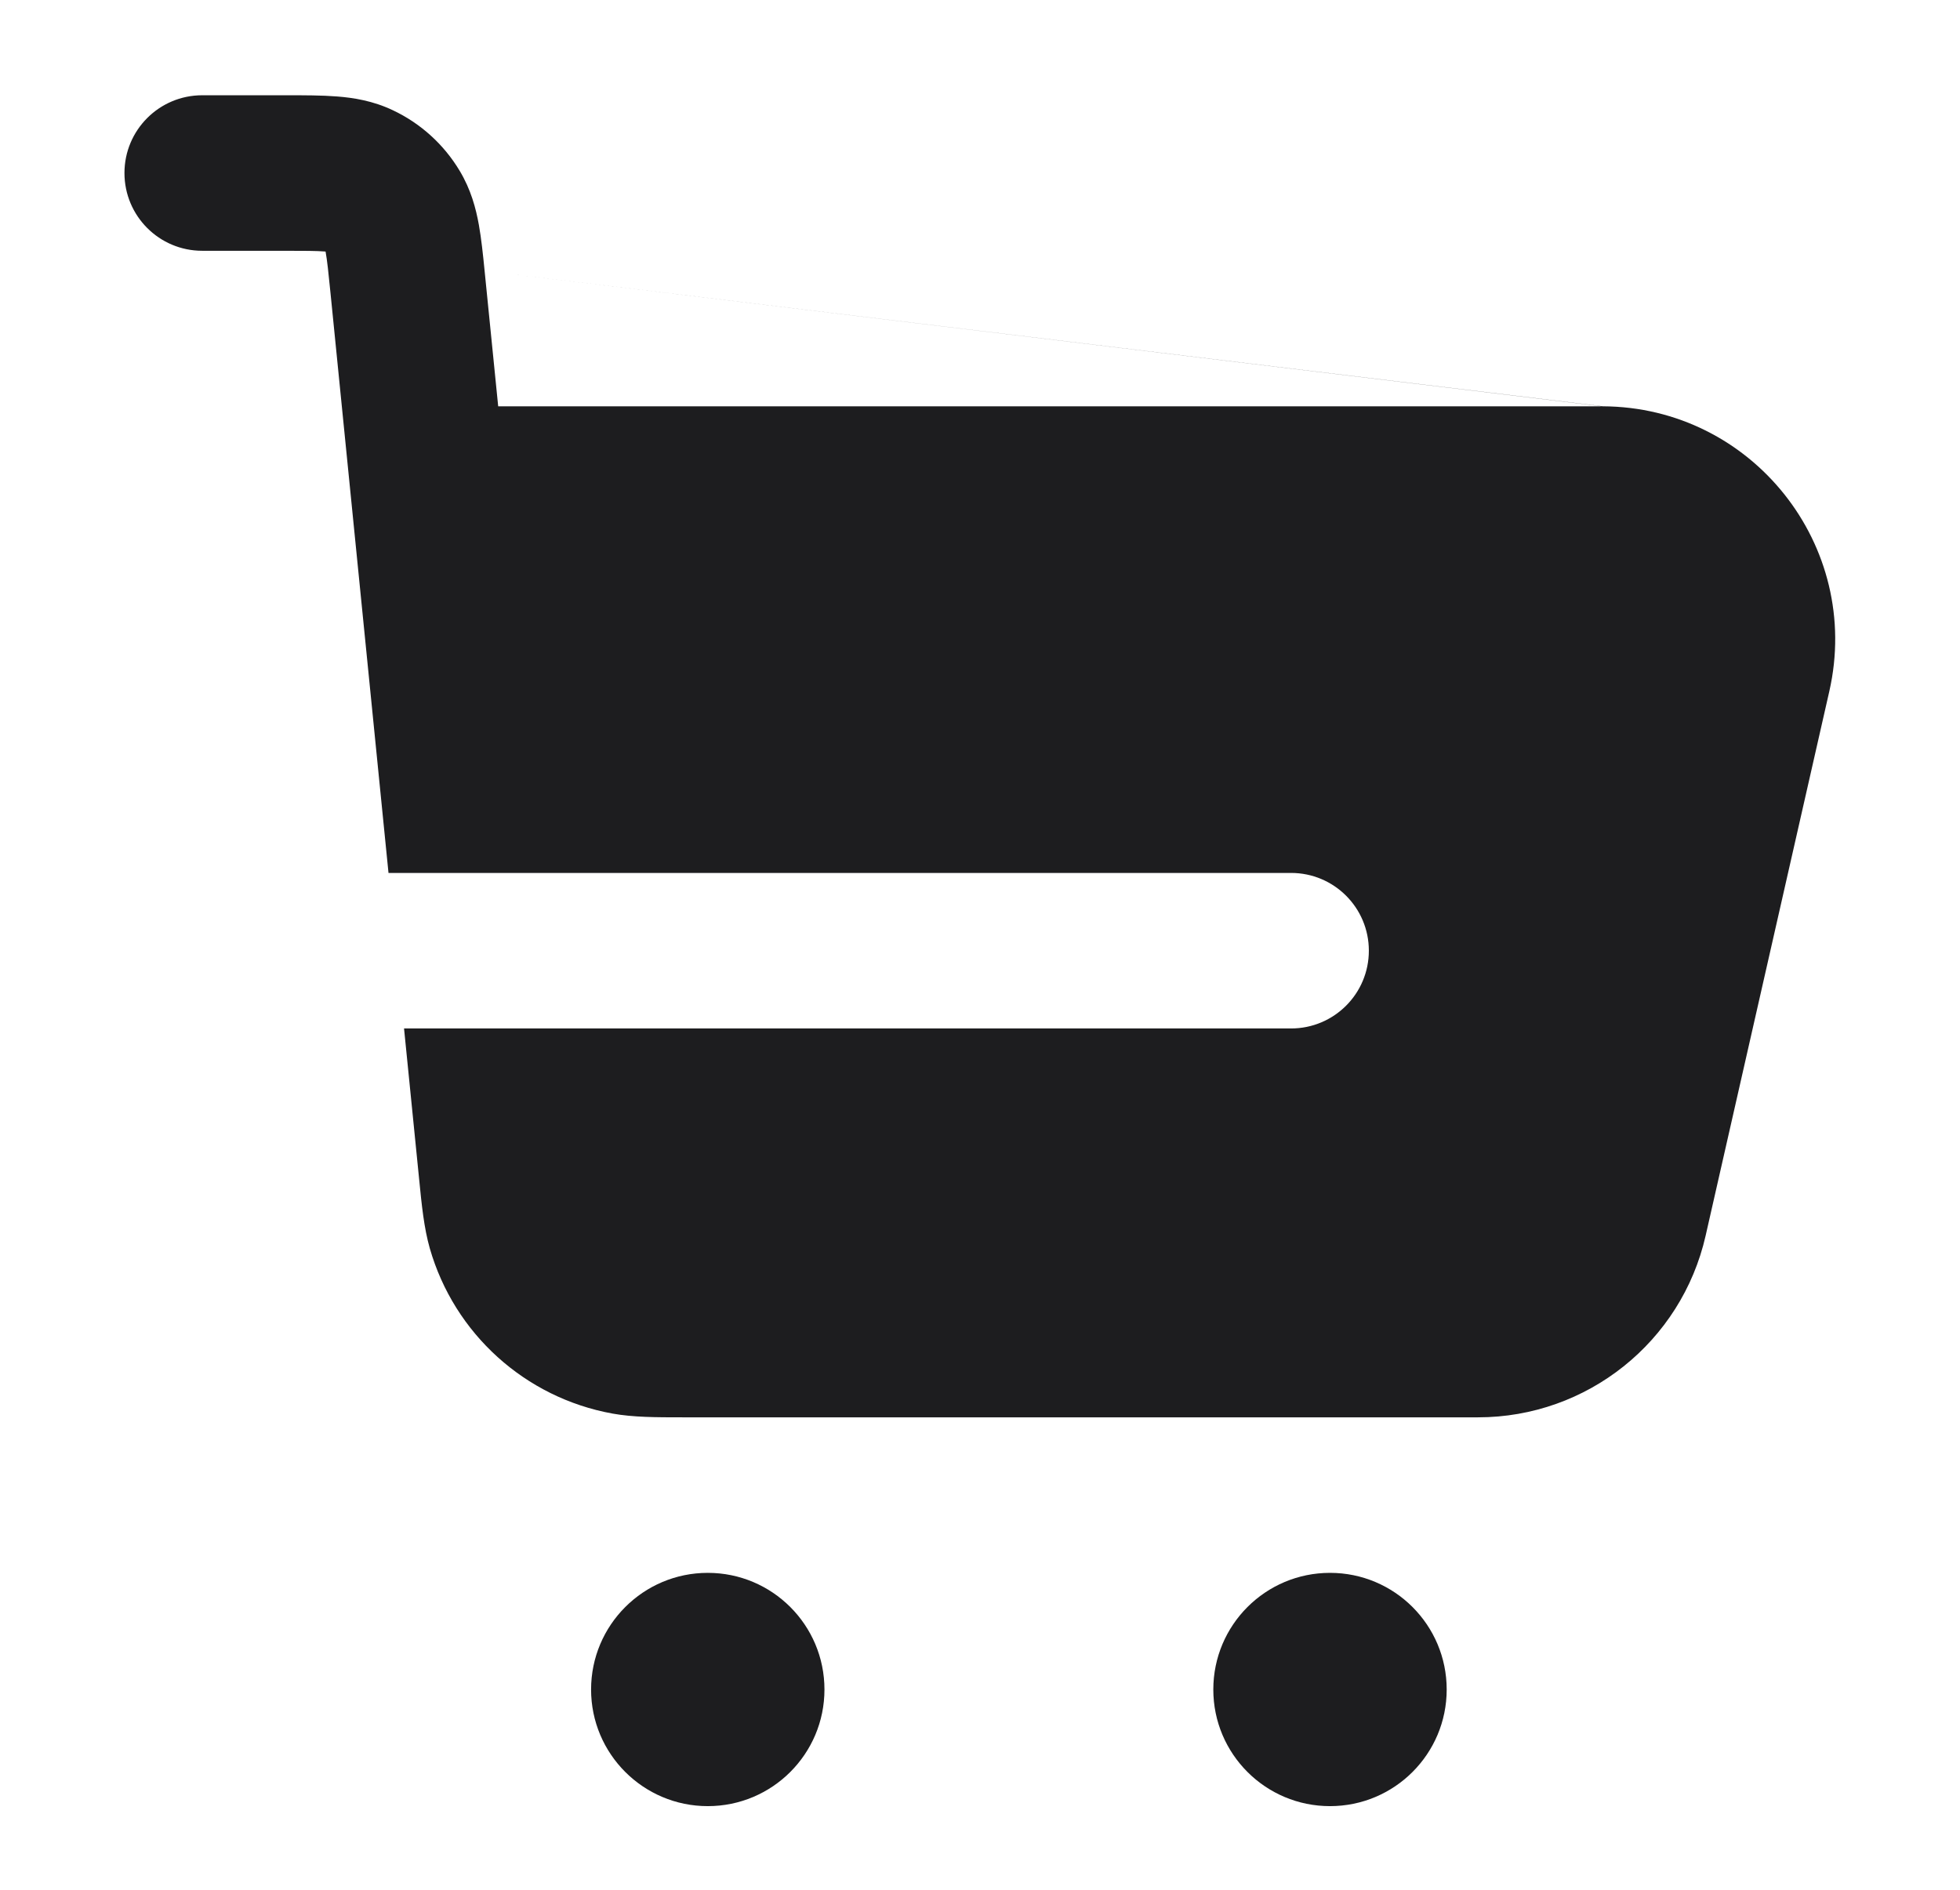
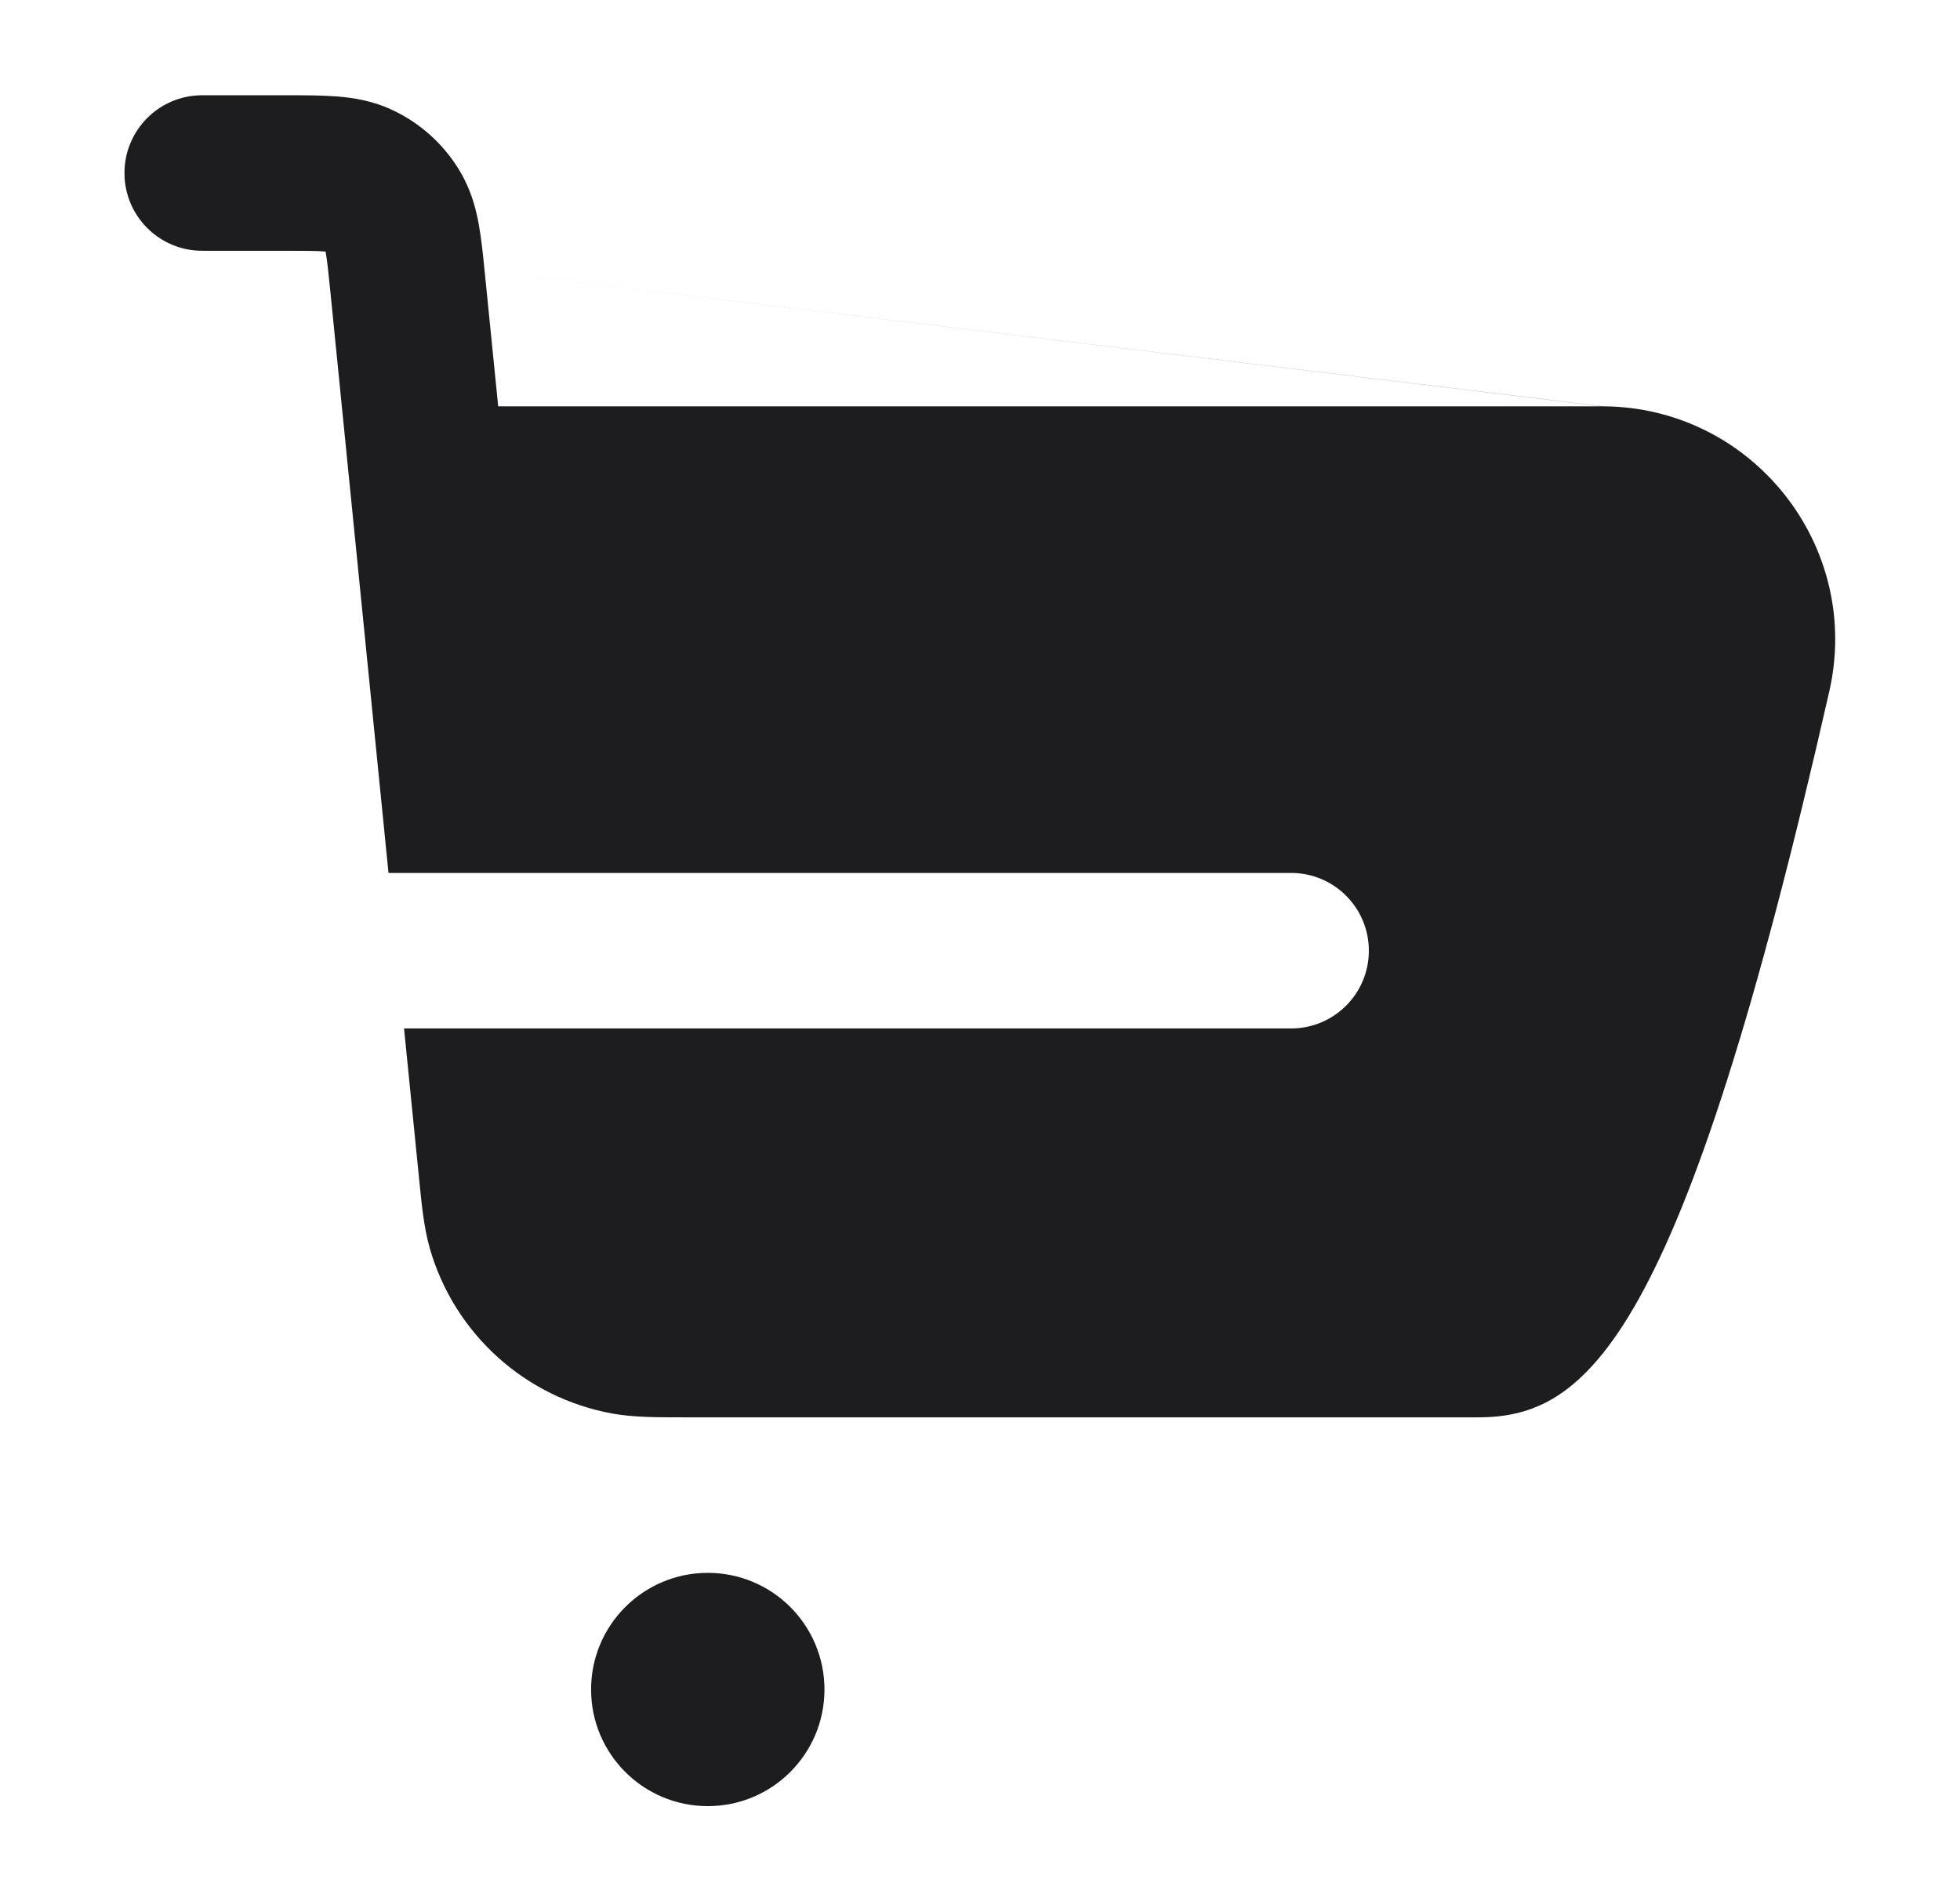
<svg xmlns="http://www.w3.org/2000/svg" width="28" height="27" viewBox="0 0 28 27" fill="none">
-   <path d="M4.639 3.593C4.522 3.584 4.359 3.583 4.058 3.583H2.889C2.275 3.583 1.778 3.086 1.778 2.472C1.778 1.858 2.275 1.361 2.889 1.361L4.091 1.361C4.346 1.361 4.598 1.361 4.812 1.378C5.049 1.396 5.327 1.44 5.61 1.574C6.007 1.761 6.34 2.062 6.566 2.439C6.728 2.708 6.799 2.979 6.841 3.213C6.876 3.409 6.9 3.636 6.923 3.87L7.117 5.805H22.883L6.923 3.87L22.897 5.805C25.029 5.814 26.606 7.796 26.133 9.877L24.366 17.655C24.021 19.173 22.671 20.25 21.115 20.25L9.754 20.25C9.375 20.25 9.047 20.25 8.748 20.196C7.501 19.969 6.49 19.055 6.14 17.836C6.057 17.544 6.024 17.218 5.987 16.841L5.772 14.694H18.444C19.058 14.694 19.555 14.197 19.555 13.583C19.555 12.969 19.058 12.472 18.444 12.472H5.55L4.721 4.183C4.691 3.883 4.674 3.722 4.653 3.606L4.651 3.594L4.639 3.593Z" fill="#1D1D1F" />
+   <path d="M4.639 3.593C4.522 3.584 4.359 3.583 4.058 3.583H2.889C2.275 3.583 1.778 3.086 1.778 2.472C1.778 1.858 2.275 1.361 2.889 1.361L4.091 1.361C4.346 1.361 4.598 1.361 4.812 1.378C5.049 1.396 5.327 1.44 5.61 1.574C6.007 1.761 6.34 2.062 6.566 2.439C6.728 2.708 6.799 2.979 6.841 3.213C6.876 3.409 6.9 3.636 6.923 3.87L7.117 5.805H22.883L6.923 3.87L22.897 5.805C25.029 5.814 26.606 7.796 26.133 9.877C24.021 19.173 22.671 20.25 21.115 20.25L9.754 20.25C9.375 20.25 9.047 20.25 8.748 20.196C7.501 19.969 6.49 19.055 6.14 17.836C6.057 17.544 6.024 17.218 5.987 16.841L5.772 14.694H18.444C19.058 14.694 19.555 14.197 19.555 13.583C19.555 12.969 19.058 12.472 18.444 12.472H5.55L4.721 4.183C4.691 3.883 4.674 3.722 4.653 3.606L4.651 3.594L4.639 3.593Z" fill="#1D1D1F" />
  <path d="M10.111 22.472C9.191 22.472 8.444 23.218 8.444 24.139C8.444 25.059 9.191 25.805 10.111 25.805C11.032 25.805 11.778 25.059 11.778 24.139C11.778 23.218 11.032 22.472 10.111 22.472Z" fill="#1D1D1F" />
-   <path d="M19 22.472C18.079 22.472 17.333 23.218 17.333 24.139C17.333 25.059 18.079 25.805 19 25.805C19.921 25.805 20.667 25.059 20.667 24.139C20.667 23.218 19.921 22.472 19 22.472Z" fill="#1D1D1F" />
</svg>